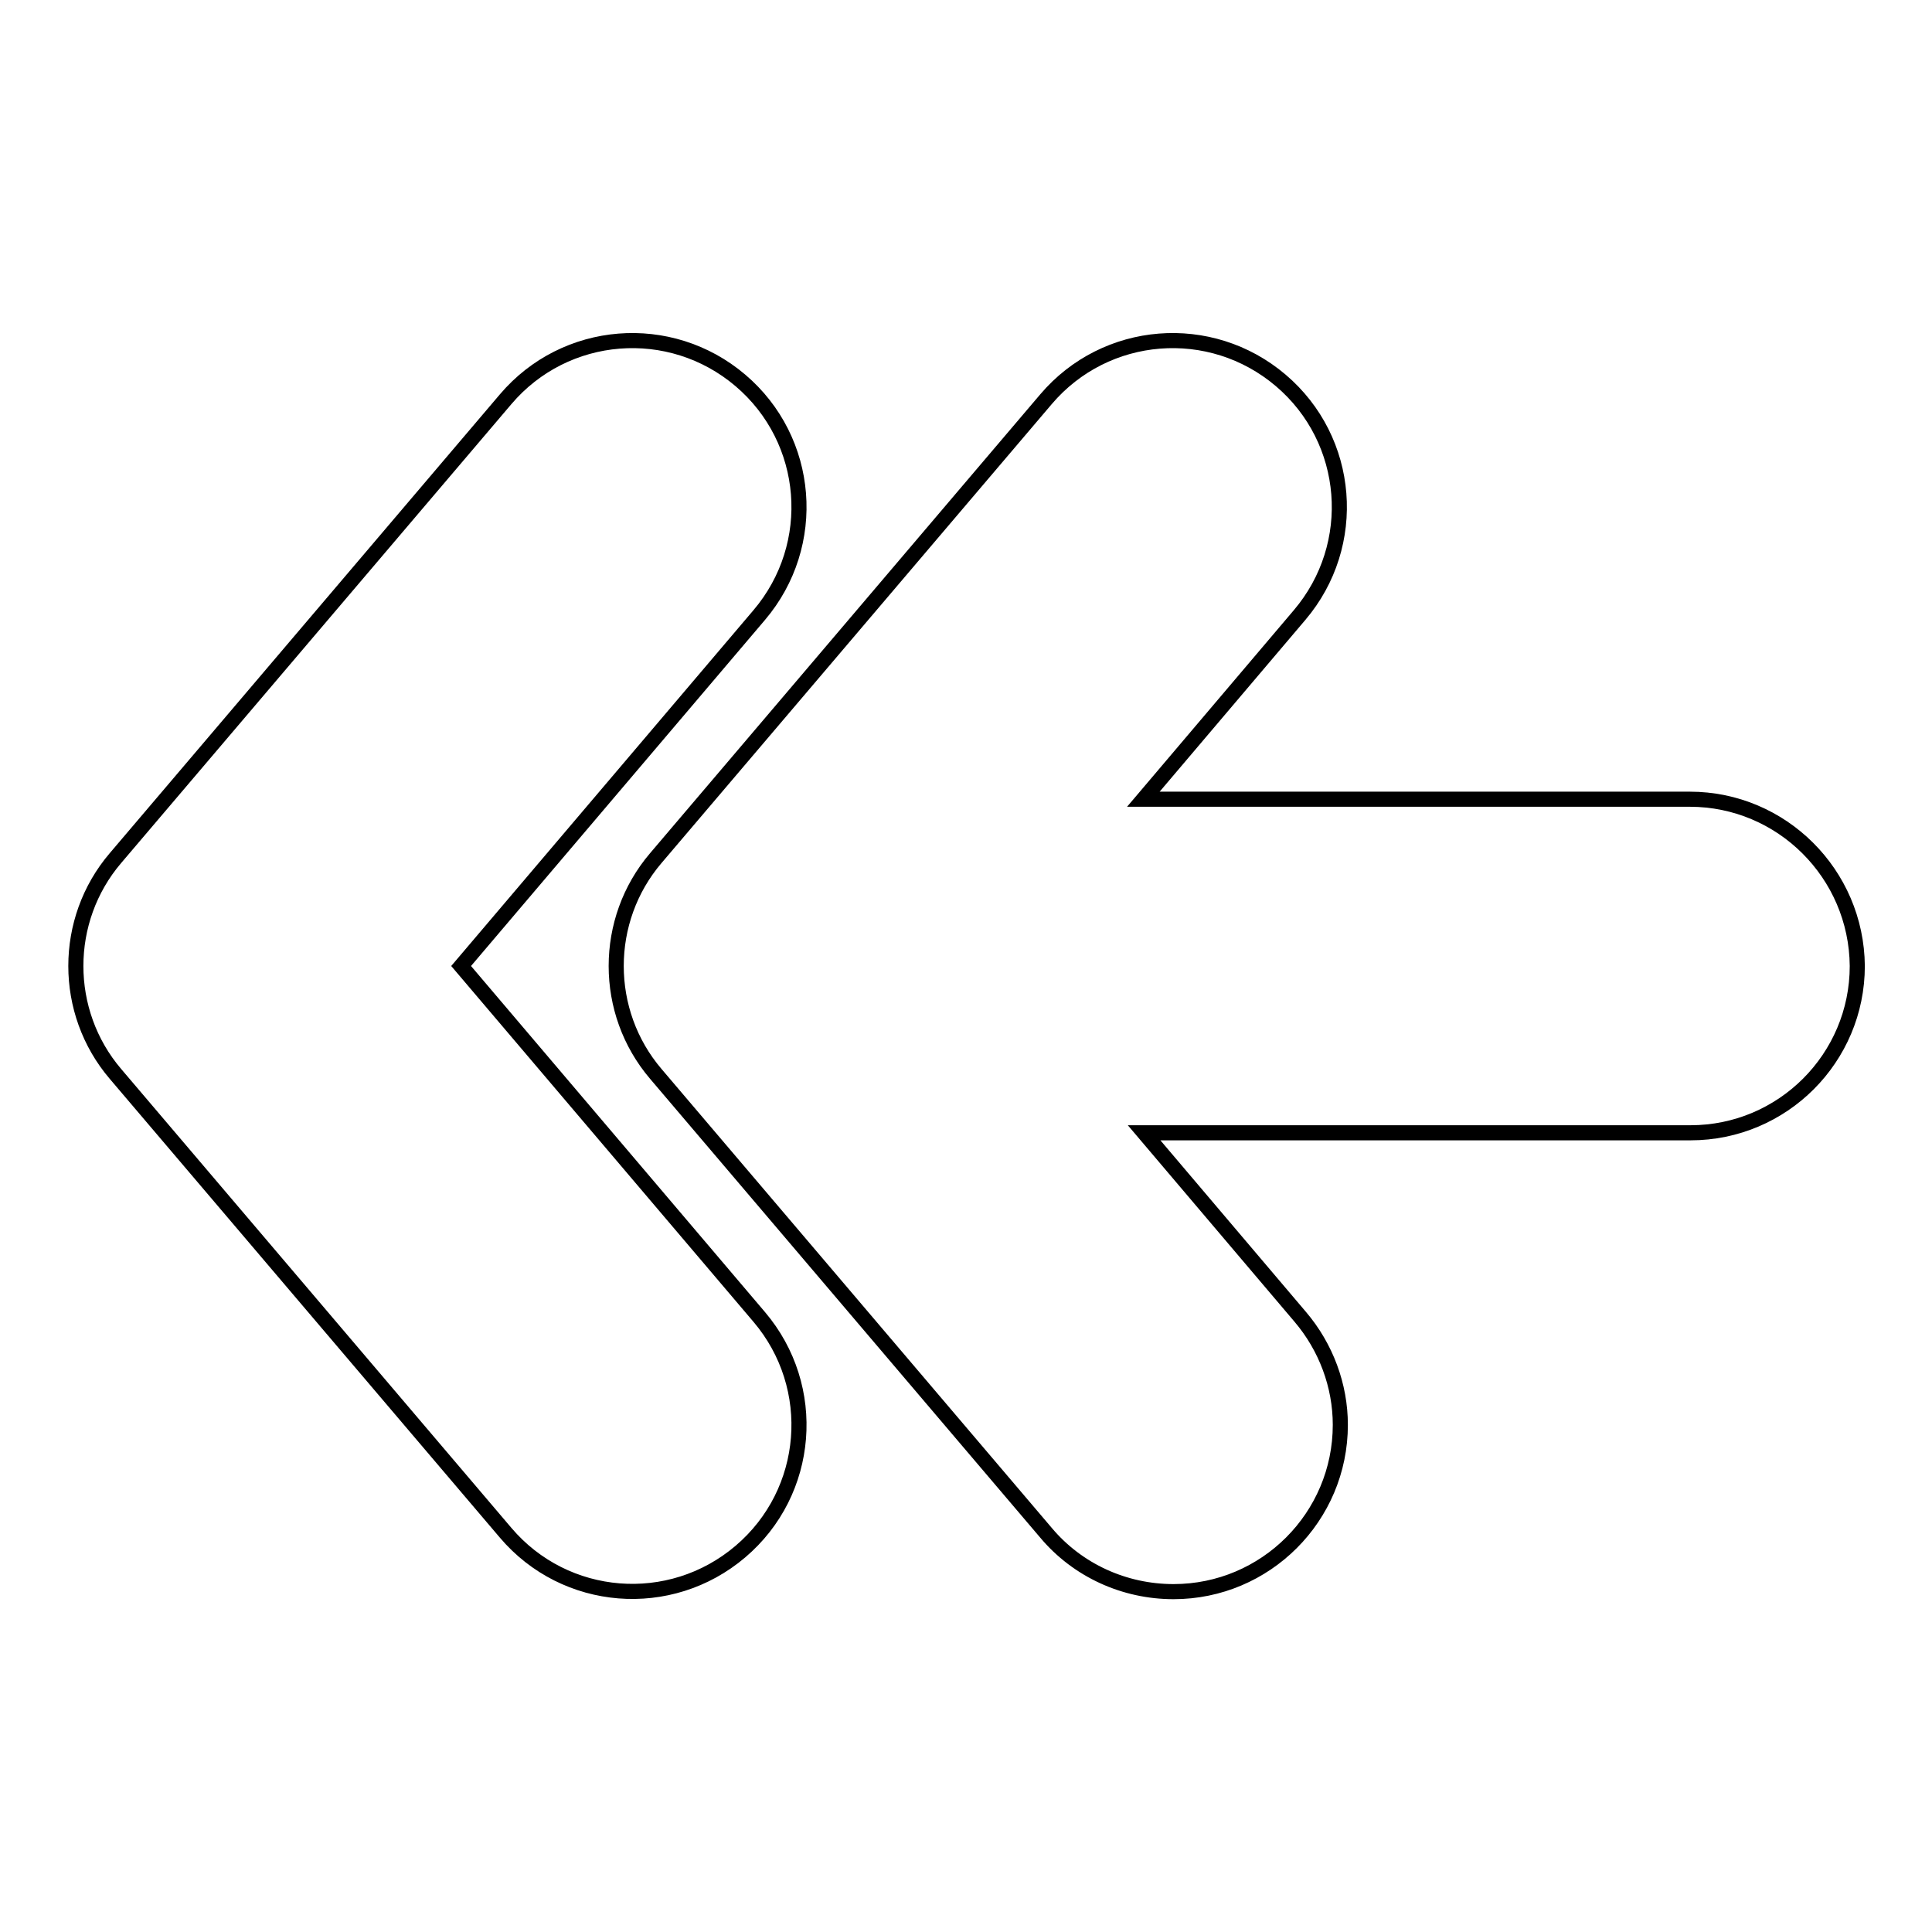
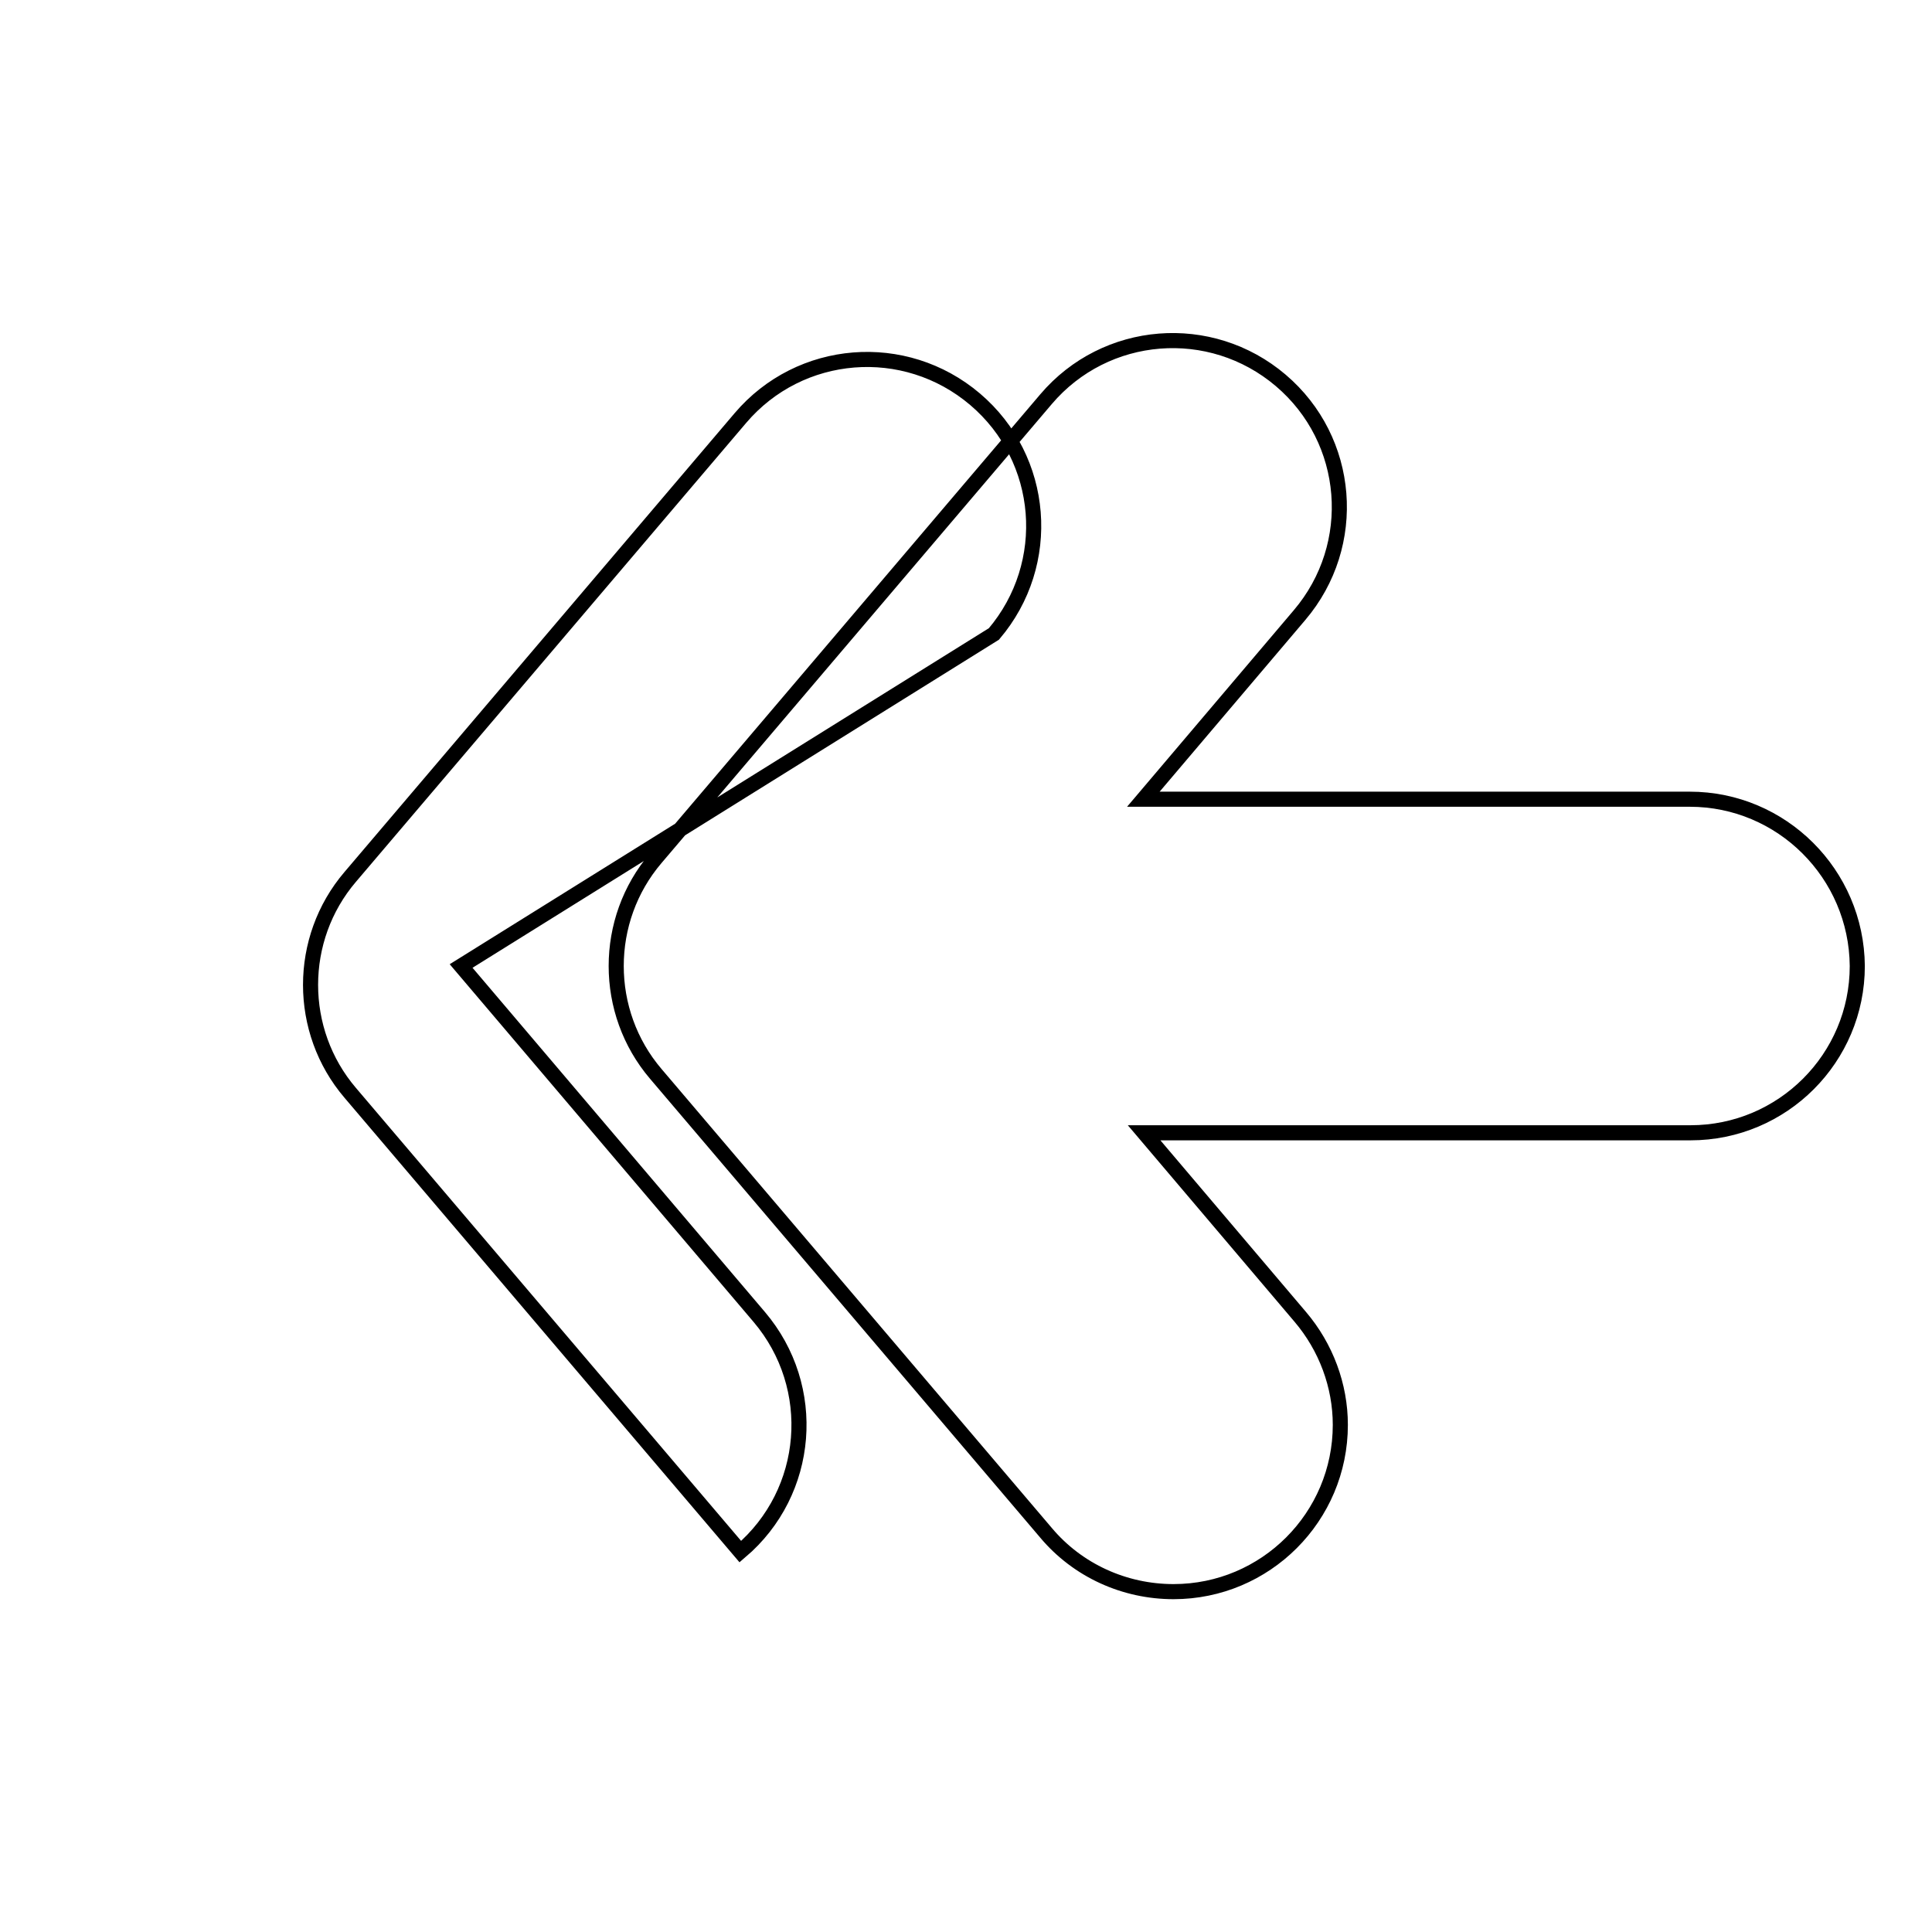
<svg xmlns="http://www.w3.org/2000/svg" version="1.1" x="0px" y="0px" viewBox="0 0 256 256" enable-background="new 0 0 256 256" xml:space="preserve">
  <g>
-     <path stroke-width="2" fill-opacity="0" stroke="#000000" d="M100.6,174.5c7.9,9.3,6.8,23.2-2.5,31.1c-9.3,7.9-23.2,6.8-31.1-2.5l0,0l-51.7-60.8c-7-8.2-7-20.4,0-28.6 l51.7-60.8c7.9-9.3,21.8-10.4,31.1-2.5c9.3,7.9,10.4,21.8,2.5,31.1L61.1,128L100.6,174.5z M223.9,105.9h-72.4l20.7-24.4 c7.9-9.3,6.8-23.2-2.5-31.1c-9.3-7.9-23.2-6.8-31.1,2.5l-51.7,60.8c-7,8.2-7,20.4,0,28.6l51.7,60.8c4.2,5,10.4,7.8,16.9,7.8 c12.2,0,22.1-9.9,22.1-22.1c0-5.2-1.9-10.3-5.3-14.3l-20.7-24.4h72.4c12.2,0,22.1-9.9,22.1-22.1C246,115.8,236.1,105.9,223.9,105.9 L223.9,105.9z" />
+     <path stroke-width="2" fill-opacity="0" stroke="#000000" d="M100.6,174.5c7.9,9.3,6.8,23.2-2.5,31.1l0,0l-51.7-60.8c-7-8.2-7-20.4,0-28.6 l51.7-60.8c7.9-9.3,21.8-10.4,31.1-2.5c9.3,7.9,10.4,21.8,2.5,31.1L61.1,128L100.6,174.5z M223.9,105.9h-72.4l20.7-24.4 c7.9-9.3,6.8-23.2-2.5-31.1c-9.3-7.9-23.2-6.8-31.1,2.5l-51.7,60.8c-7,8.2-7,20.4,0,28.6l51.7,60.8c4.2,5,10.4,7.8,16.9,7.8 c12.2,0,22.1-9.9,22.1-22.1c0-5.2-1.9-10.3-5.3-14.3l-20.7-24.4h72.4c12.2,0,22.1-9.9,22.1-22.1C246,115.8,236.1,105.9,223.9,105.9 L223.9,105.9z" />
  </g>
</svg>